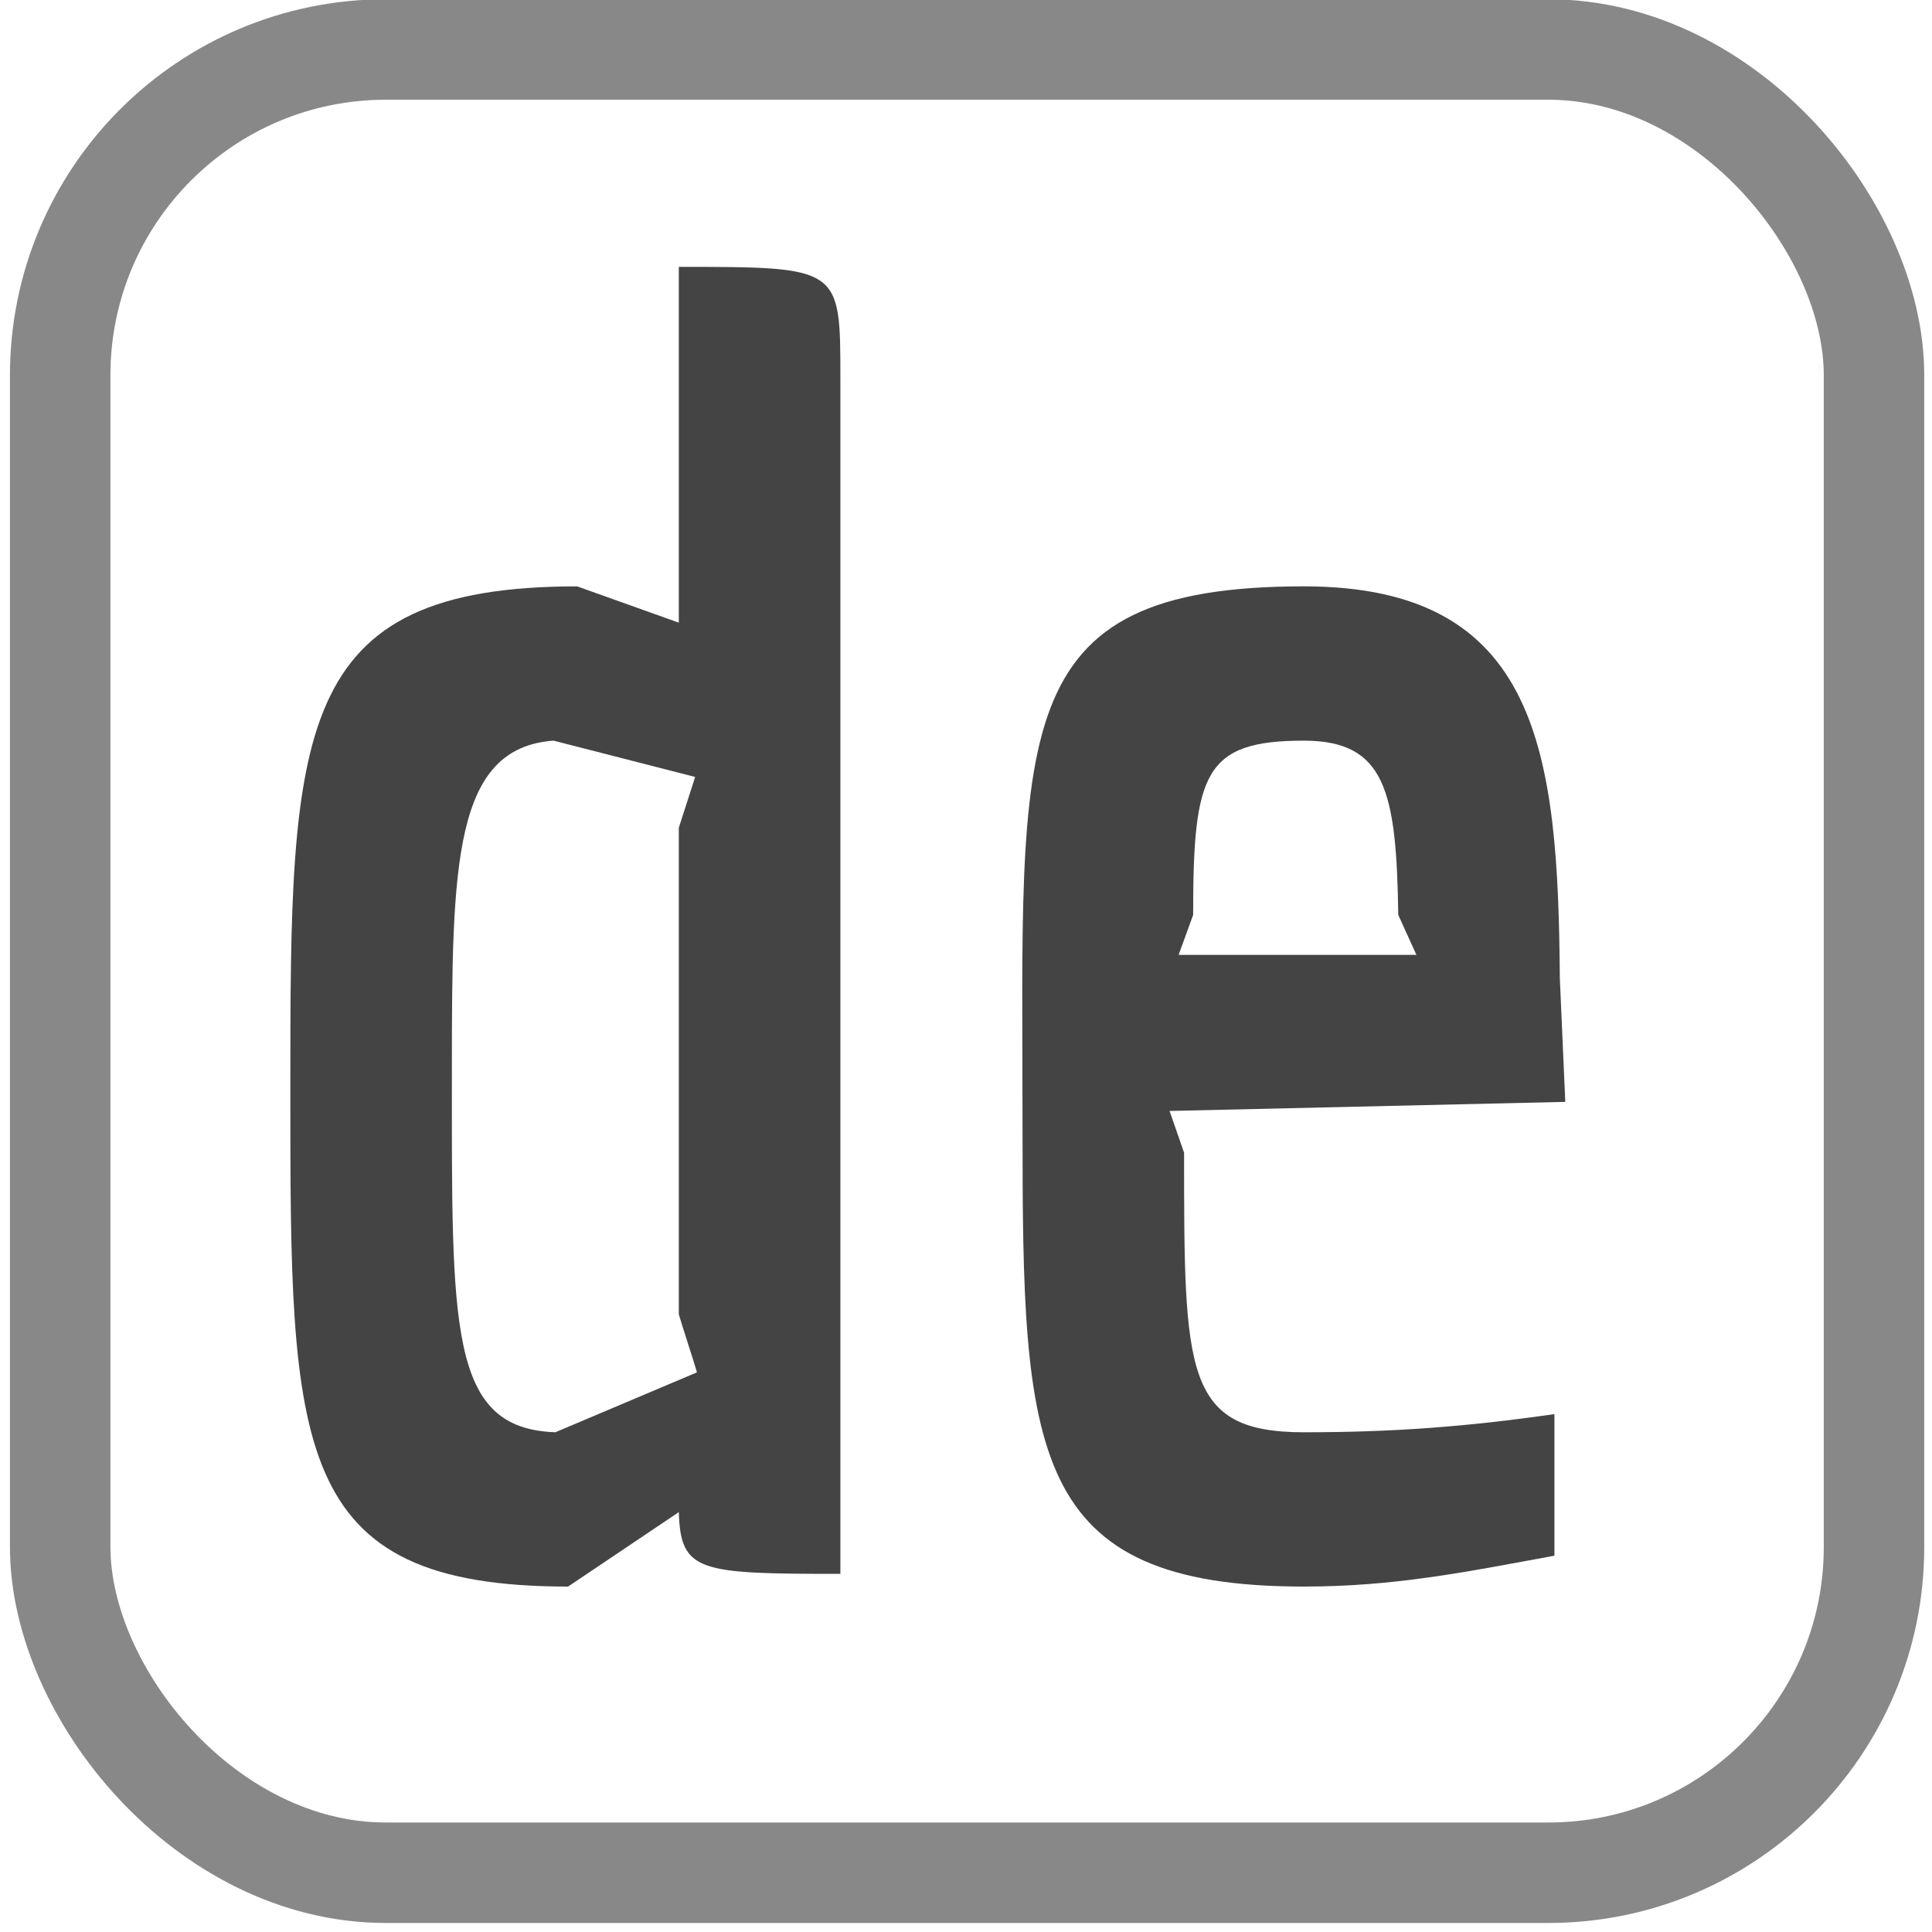
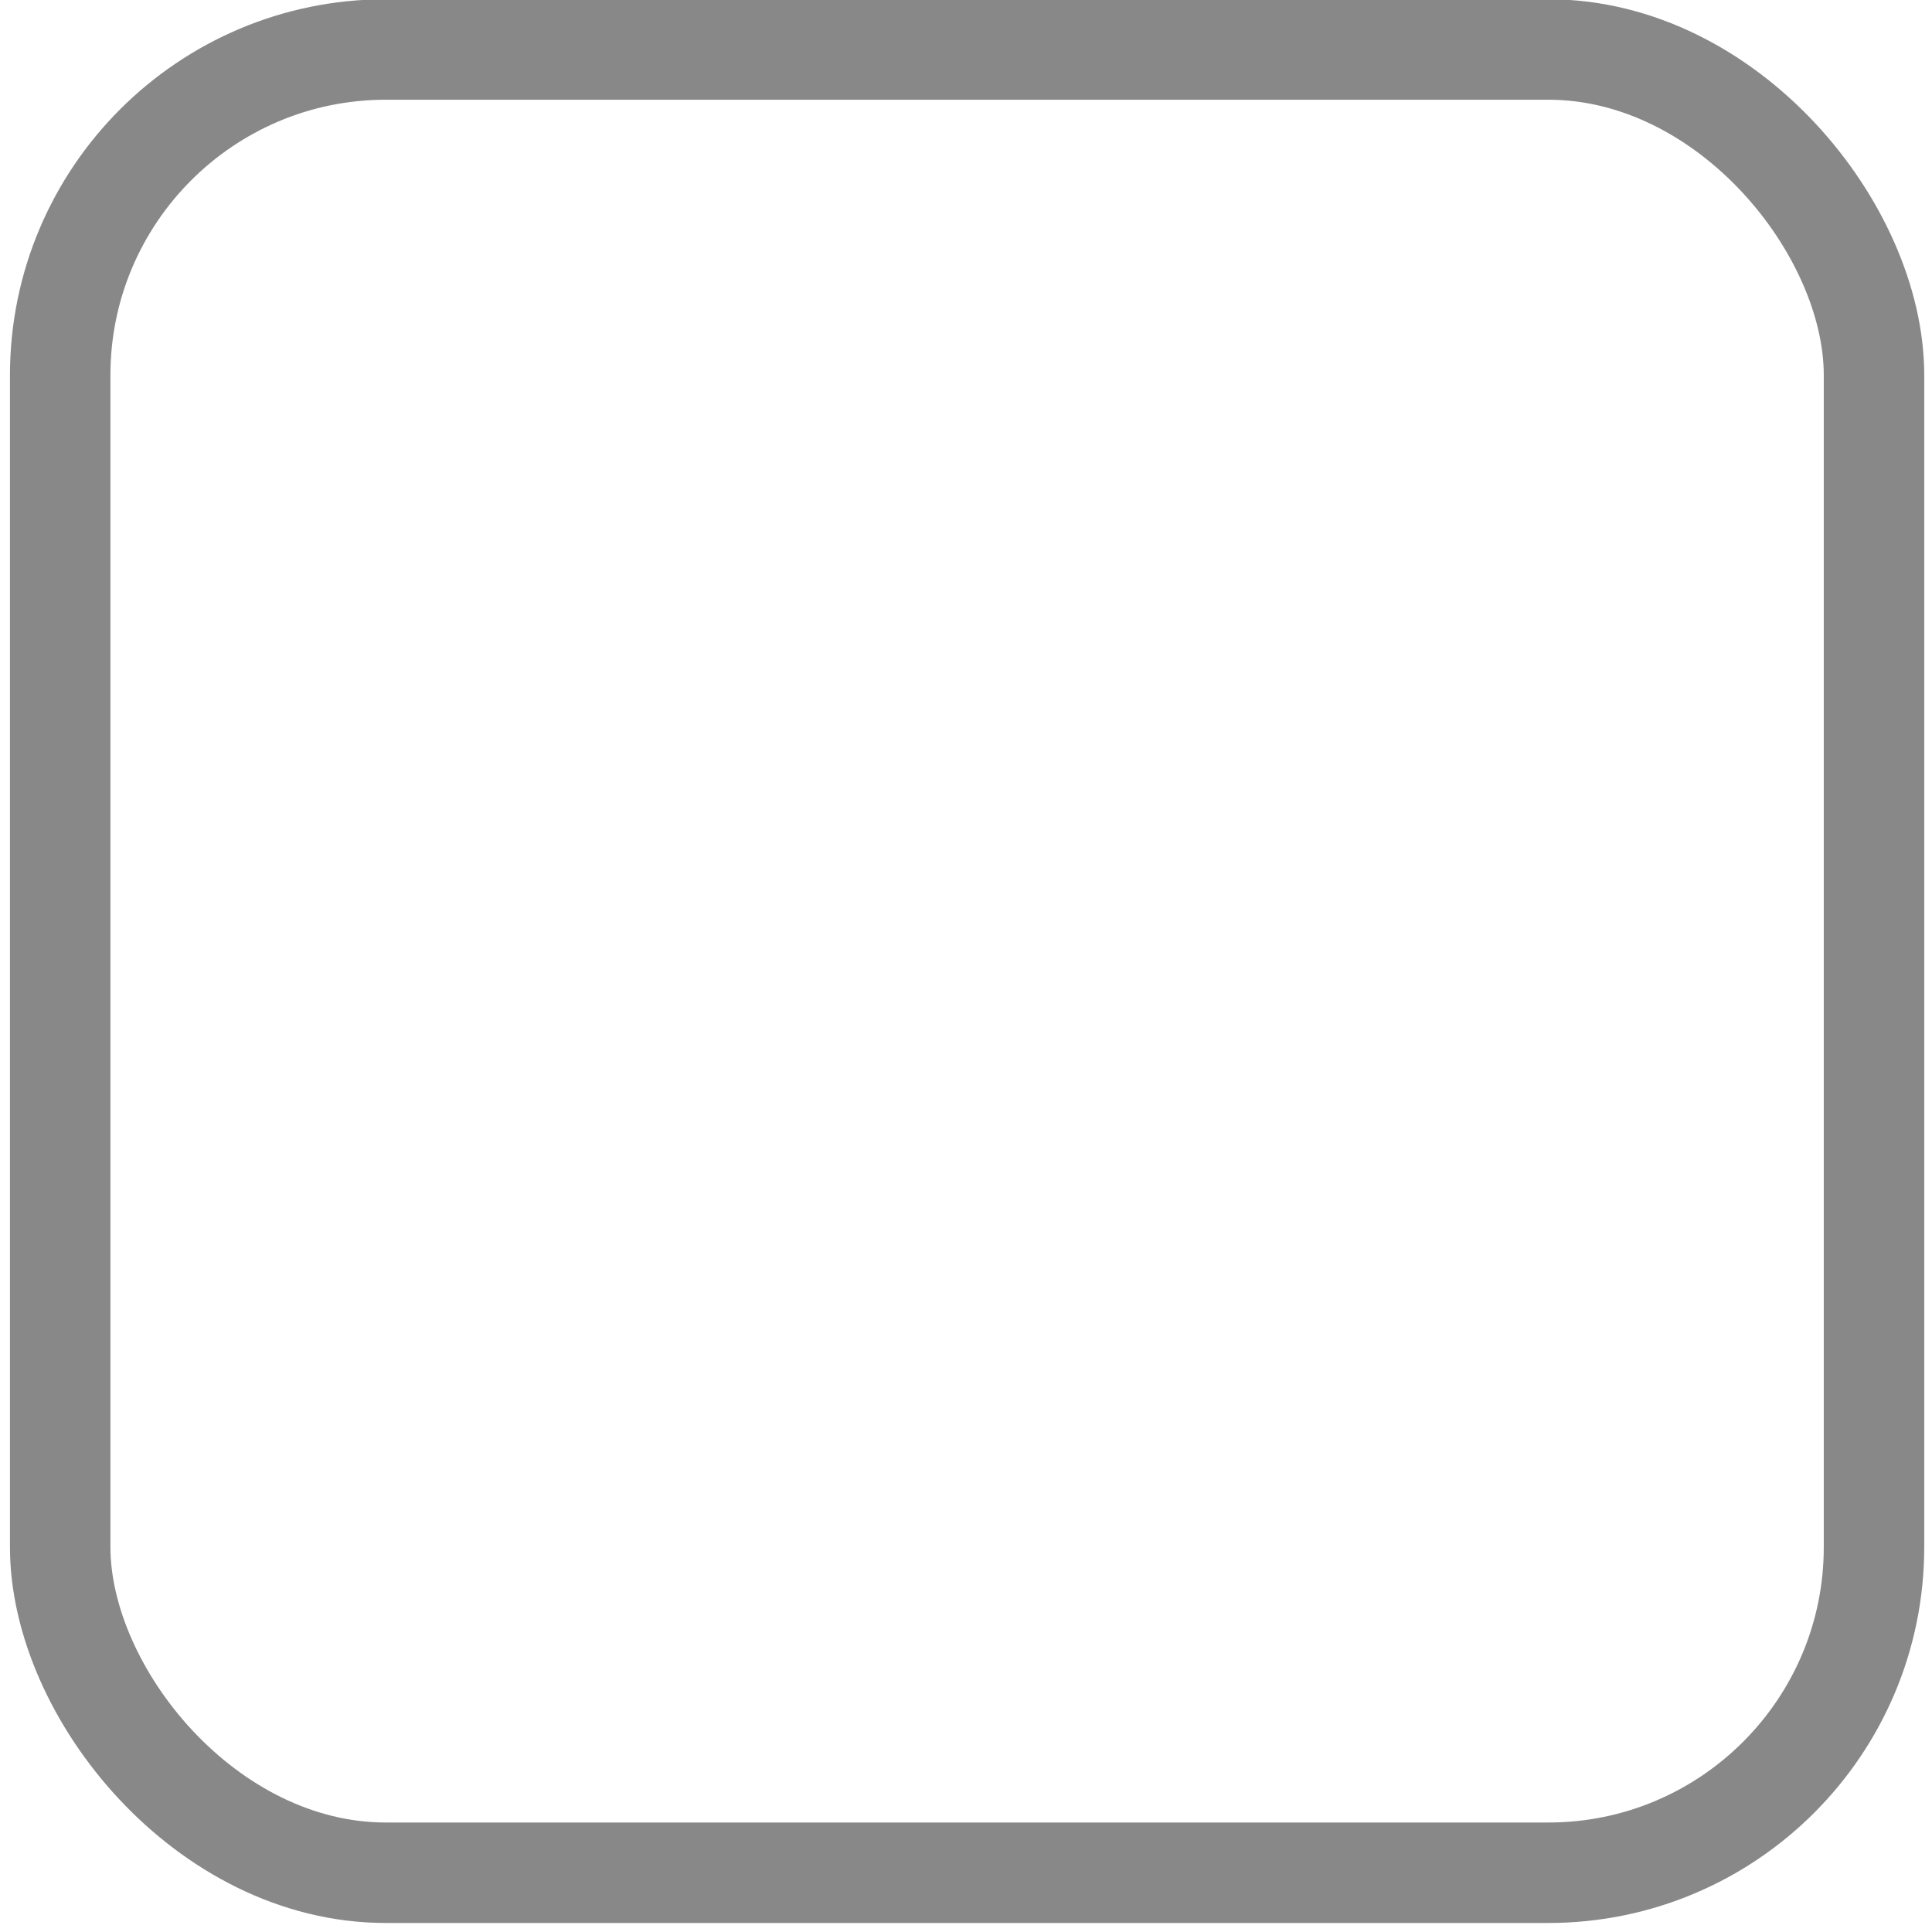
<svg xmlns="http://www.w3.org/2000/svg" xmlns:ns1="http://www.inkscape.org/namespaces/inkscape" xmlns:ns2="http://sodipodi.sourceforge.net/DTD/sodipodi-0.dtd" width="18" height="18" viewBox="0 0 18 18" id="svg2" version="1.1" ns1:version="0.91 r13725" ns2:docname="de.svg" ns1:export-filename="/home/peuc/OpenStreetMap/International/hebdoOSM/pl.png" ns1:export-xdpi="9.306818" ns1:export-ydpi="9.306818">
  <defs id="defs4" />
  <ns2:namedview id="base" pagecolor="#ffffff" bordercolor="#666666" borderopacity="1.0" ns1:pageopacity="0.0" ns1:pageshadow="2" ns1:zoom="31.678384" ns1:cx="9.4431001" ns1:cy="9.1849901" ns1:document-units="px" ns1:current-layer="g4194" showgrid="false" ns1:snap-text-baseline="false" ns1:window-width="1280" ns1:window-height="780" ns1:window-x="0" ns1:window-y="20" ns1:window-maximized="0" units="px" />
  <g ns1:label="Calque 1" ns1:groupmode="layer" id="layer1" transform="translate(0,-1034.362)">
    <g id="g4194" transform="matrix(0.123,0,0,0.123,-0.576,927.036)">
      <rect ry="24.671" y="876.318" x="9.242" height="138.104" width="137.39" id="rect4800" style="fill:none;fill-opacity:1;stroke:#888888;stroke-width:7.61;stroke-linecap:butt;stroke-linejoin:round;stroke-miterlimit:4;stroke-dasharray:none;stroke-dashoffset:0;stroke-opacity:1" />
      <g transform="translate(-265.213,672.876)" style="font-style:normal;font-variant:normal;font-weight:normal;font-stretch:normal;font-size:137.5px;line-height:115%;font-family:Clean;-inkscape-font-specification:Clean;letter-spacing:0px;word-spacing:0px;fill:#000000;fill-opacity:1;stroke:none;stroke-width:1px;stroke-linecap:butt;stroke-linejoin:miter;stroke-opacity:1" id="flowRoot4804">
-         <path d="m 321.313,314.232 c 0.138,4.537 1.512,4.675 12.238,4.675 l 0,-90.612 c 0,-8.387 0,-8.387 -12.238,-8.387 l 0,26.95 -7.7,-2.75 c -21.587,0 -21.725,10.863 -21.725,38.087 0,27.225 0,37.675 21.038,37.675 l 8.387,-5.638 z m 1.238,-55.688 -1.238,3.85 0,36.85 c 0.275,0.963 1.1,3.438 1.375,4.4 l -10.725,4.537 c -8.113,-0.275 -7.838,-7.975 -7.838,-27.637 0,-15.4 0.138,-24.2 7.7,-24.75 l 10.725,2.75 z" style="font-style:normal;font-variant:normal;font-weight:bold;font-stretch:normal;font-size:137.5px;line-height:112%;font-family:Economica;-inkscape-font-specification:'Economica Bold';text-align:center;letter-spacing:0px;text-anchor:middle;fill:#444444;fill-opacity:1" id="path4612" />
-         <path d="m 388.46,283.157 -0.412,-9.35 c -0.138,-17.05 -1.512,-29.7 -19.387,-29.7 -22.825,0 -21.312,11 -21.312,41.112 0,24.475 0.412,34.65 21.312,34.65 6.875,0 12.238,-1.1 18.975,-2.337 l 0,-10.725 c -6.737,0.963 -12.238,1.375 -18.975,1.375 -9.075,0 -9.075,-4.537 -9.075,-21.175 l -1.1,-3.163 29.975,-0.688 z m -28.188,-14.162 c 0,-10.725 0.825,-13.2 8.387,-13.2 6.188,0 7.013,3.85 7.15,13.2 l 1.375,3.025 -18.012,0 1.1,-3.025 z" style="font-style:normal;font-variant:normal;font-weight:bold;font-stretch:normal;font-size:137.5px;line-height:112%;font-family:Economica;-inkscape-font-specification:'Economica Bold';text-align:center;letter-spacing:0px;text-anchor:middle;fill:#444444;fill-opacity:1" id="path4614" />
-       </g>
+         </g>
    </g>
  </g>
</svg>